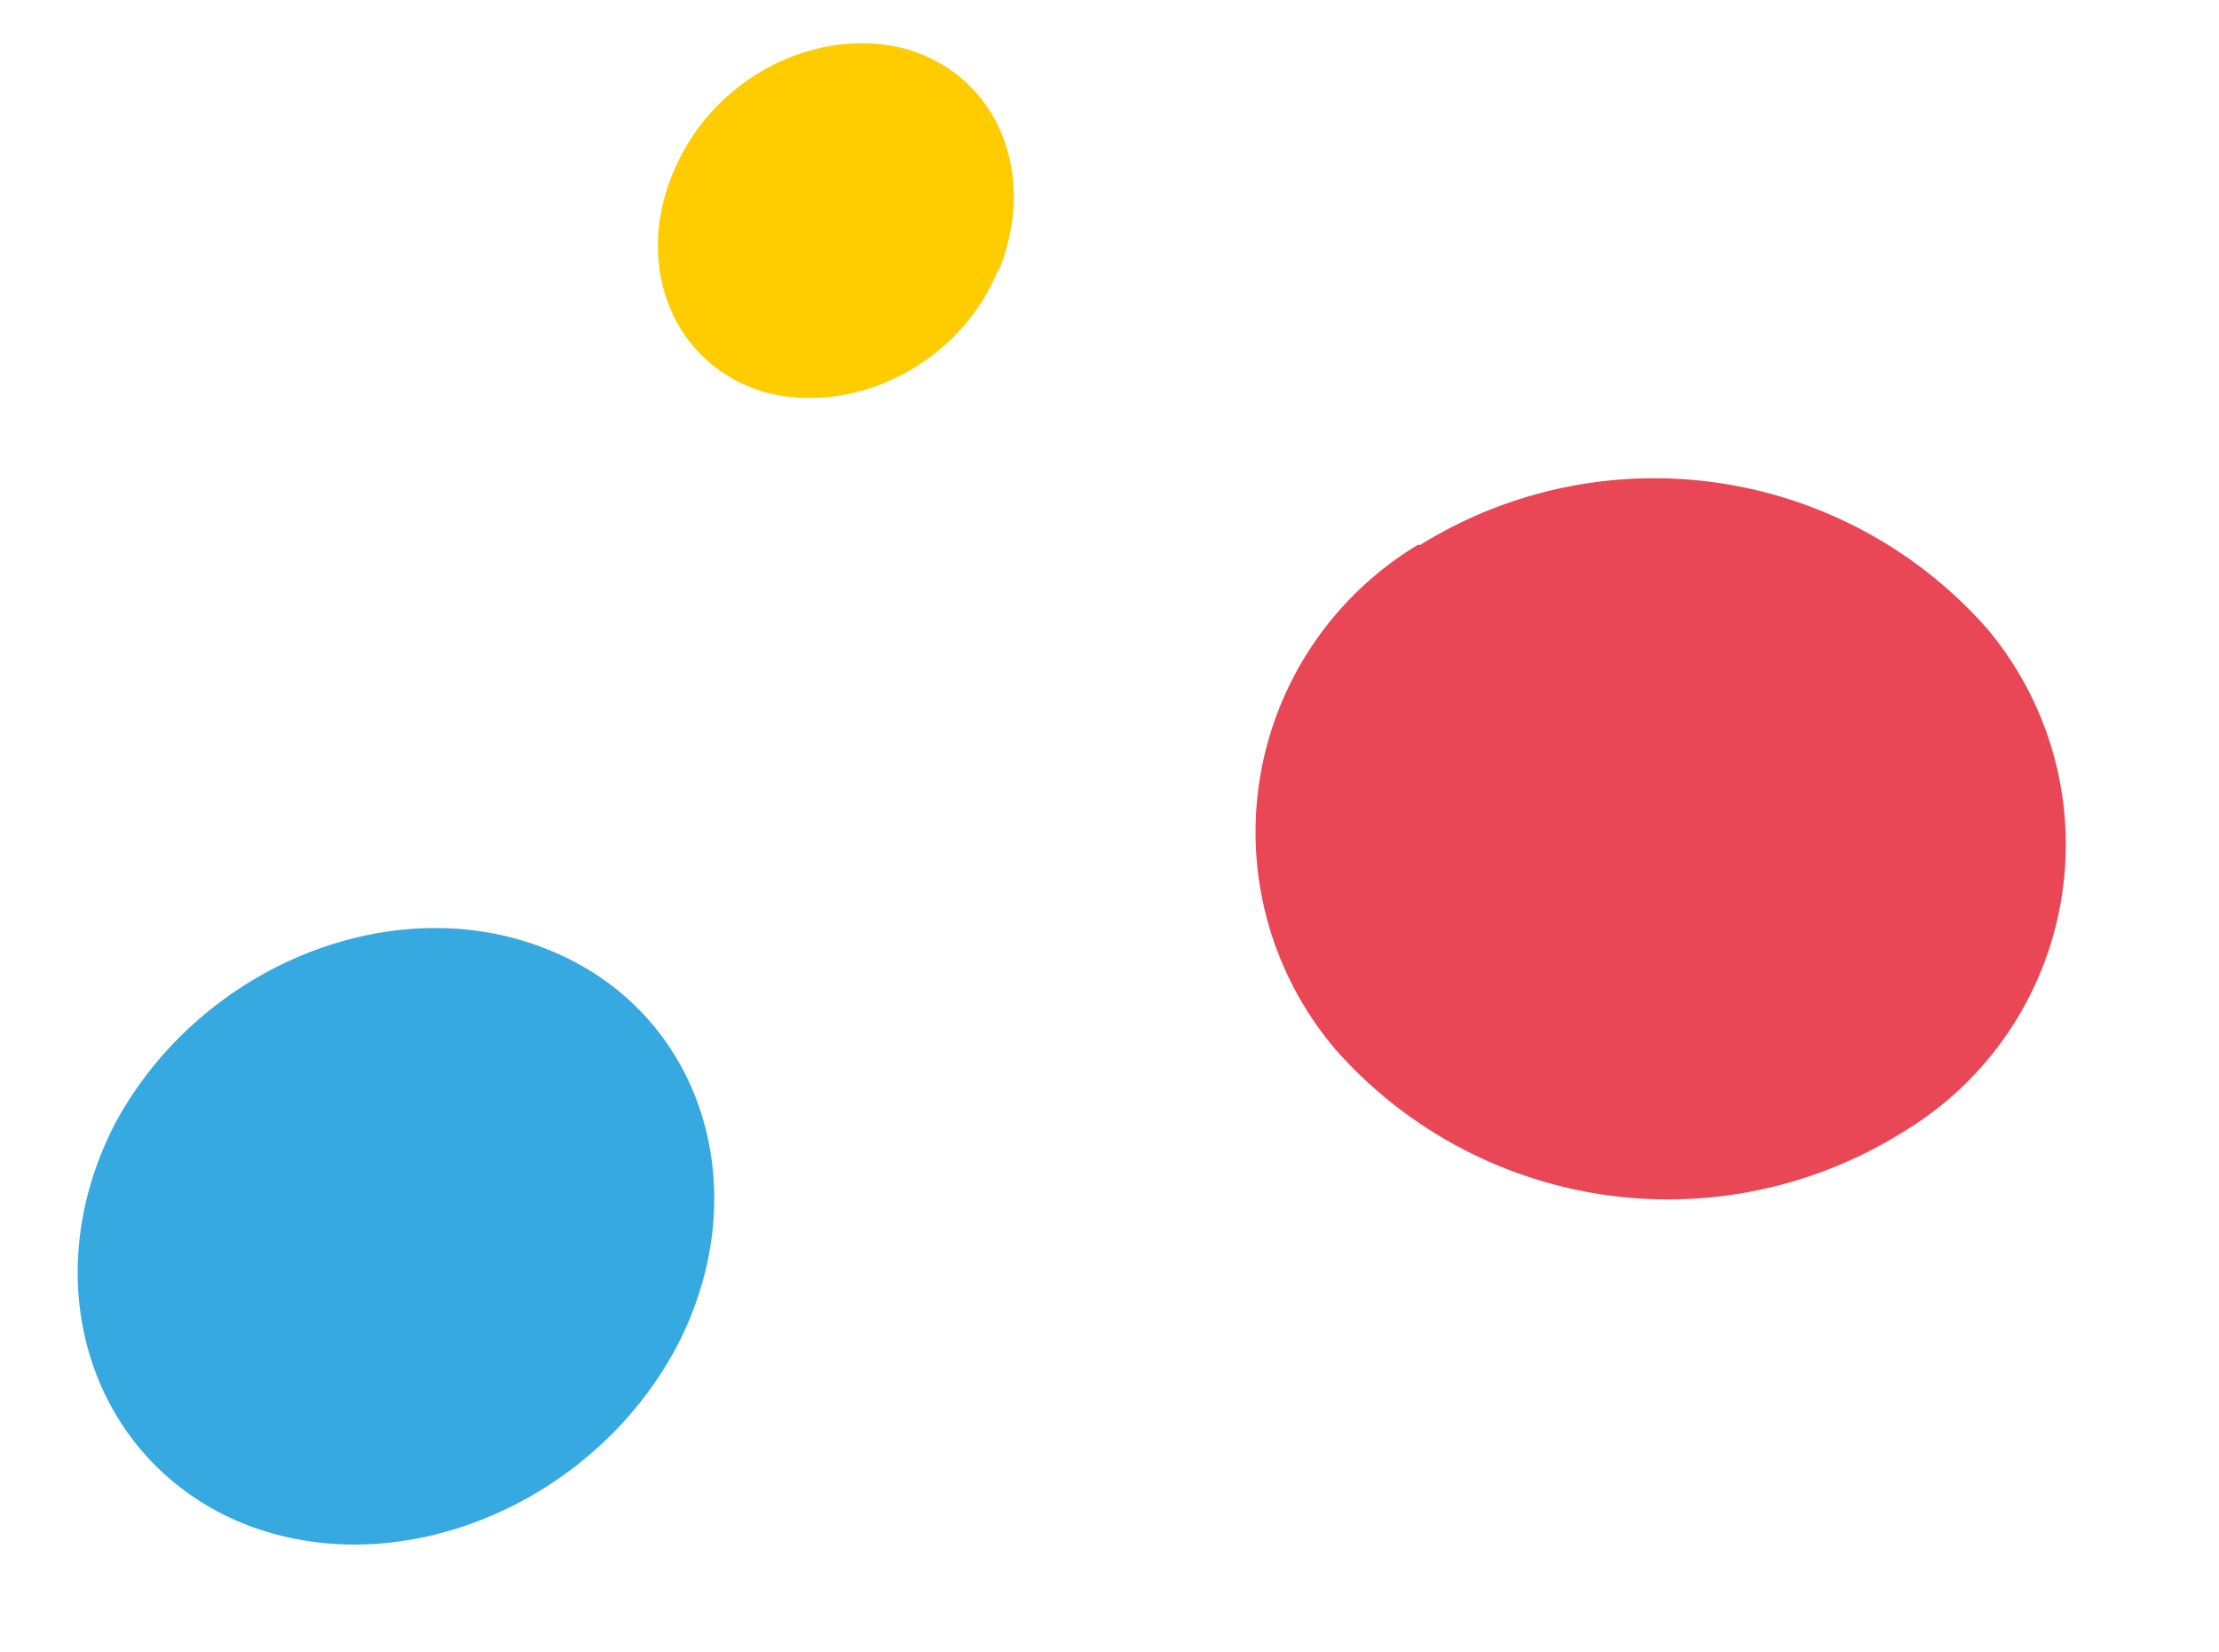
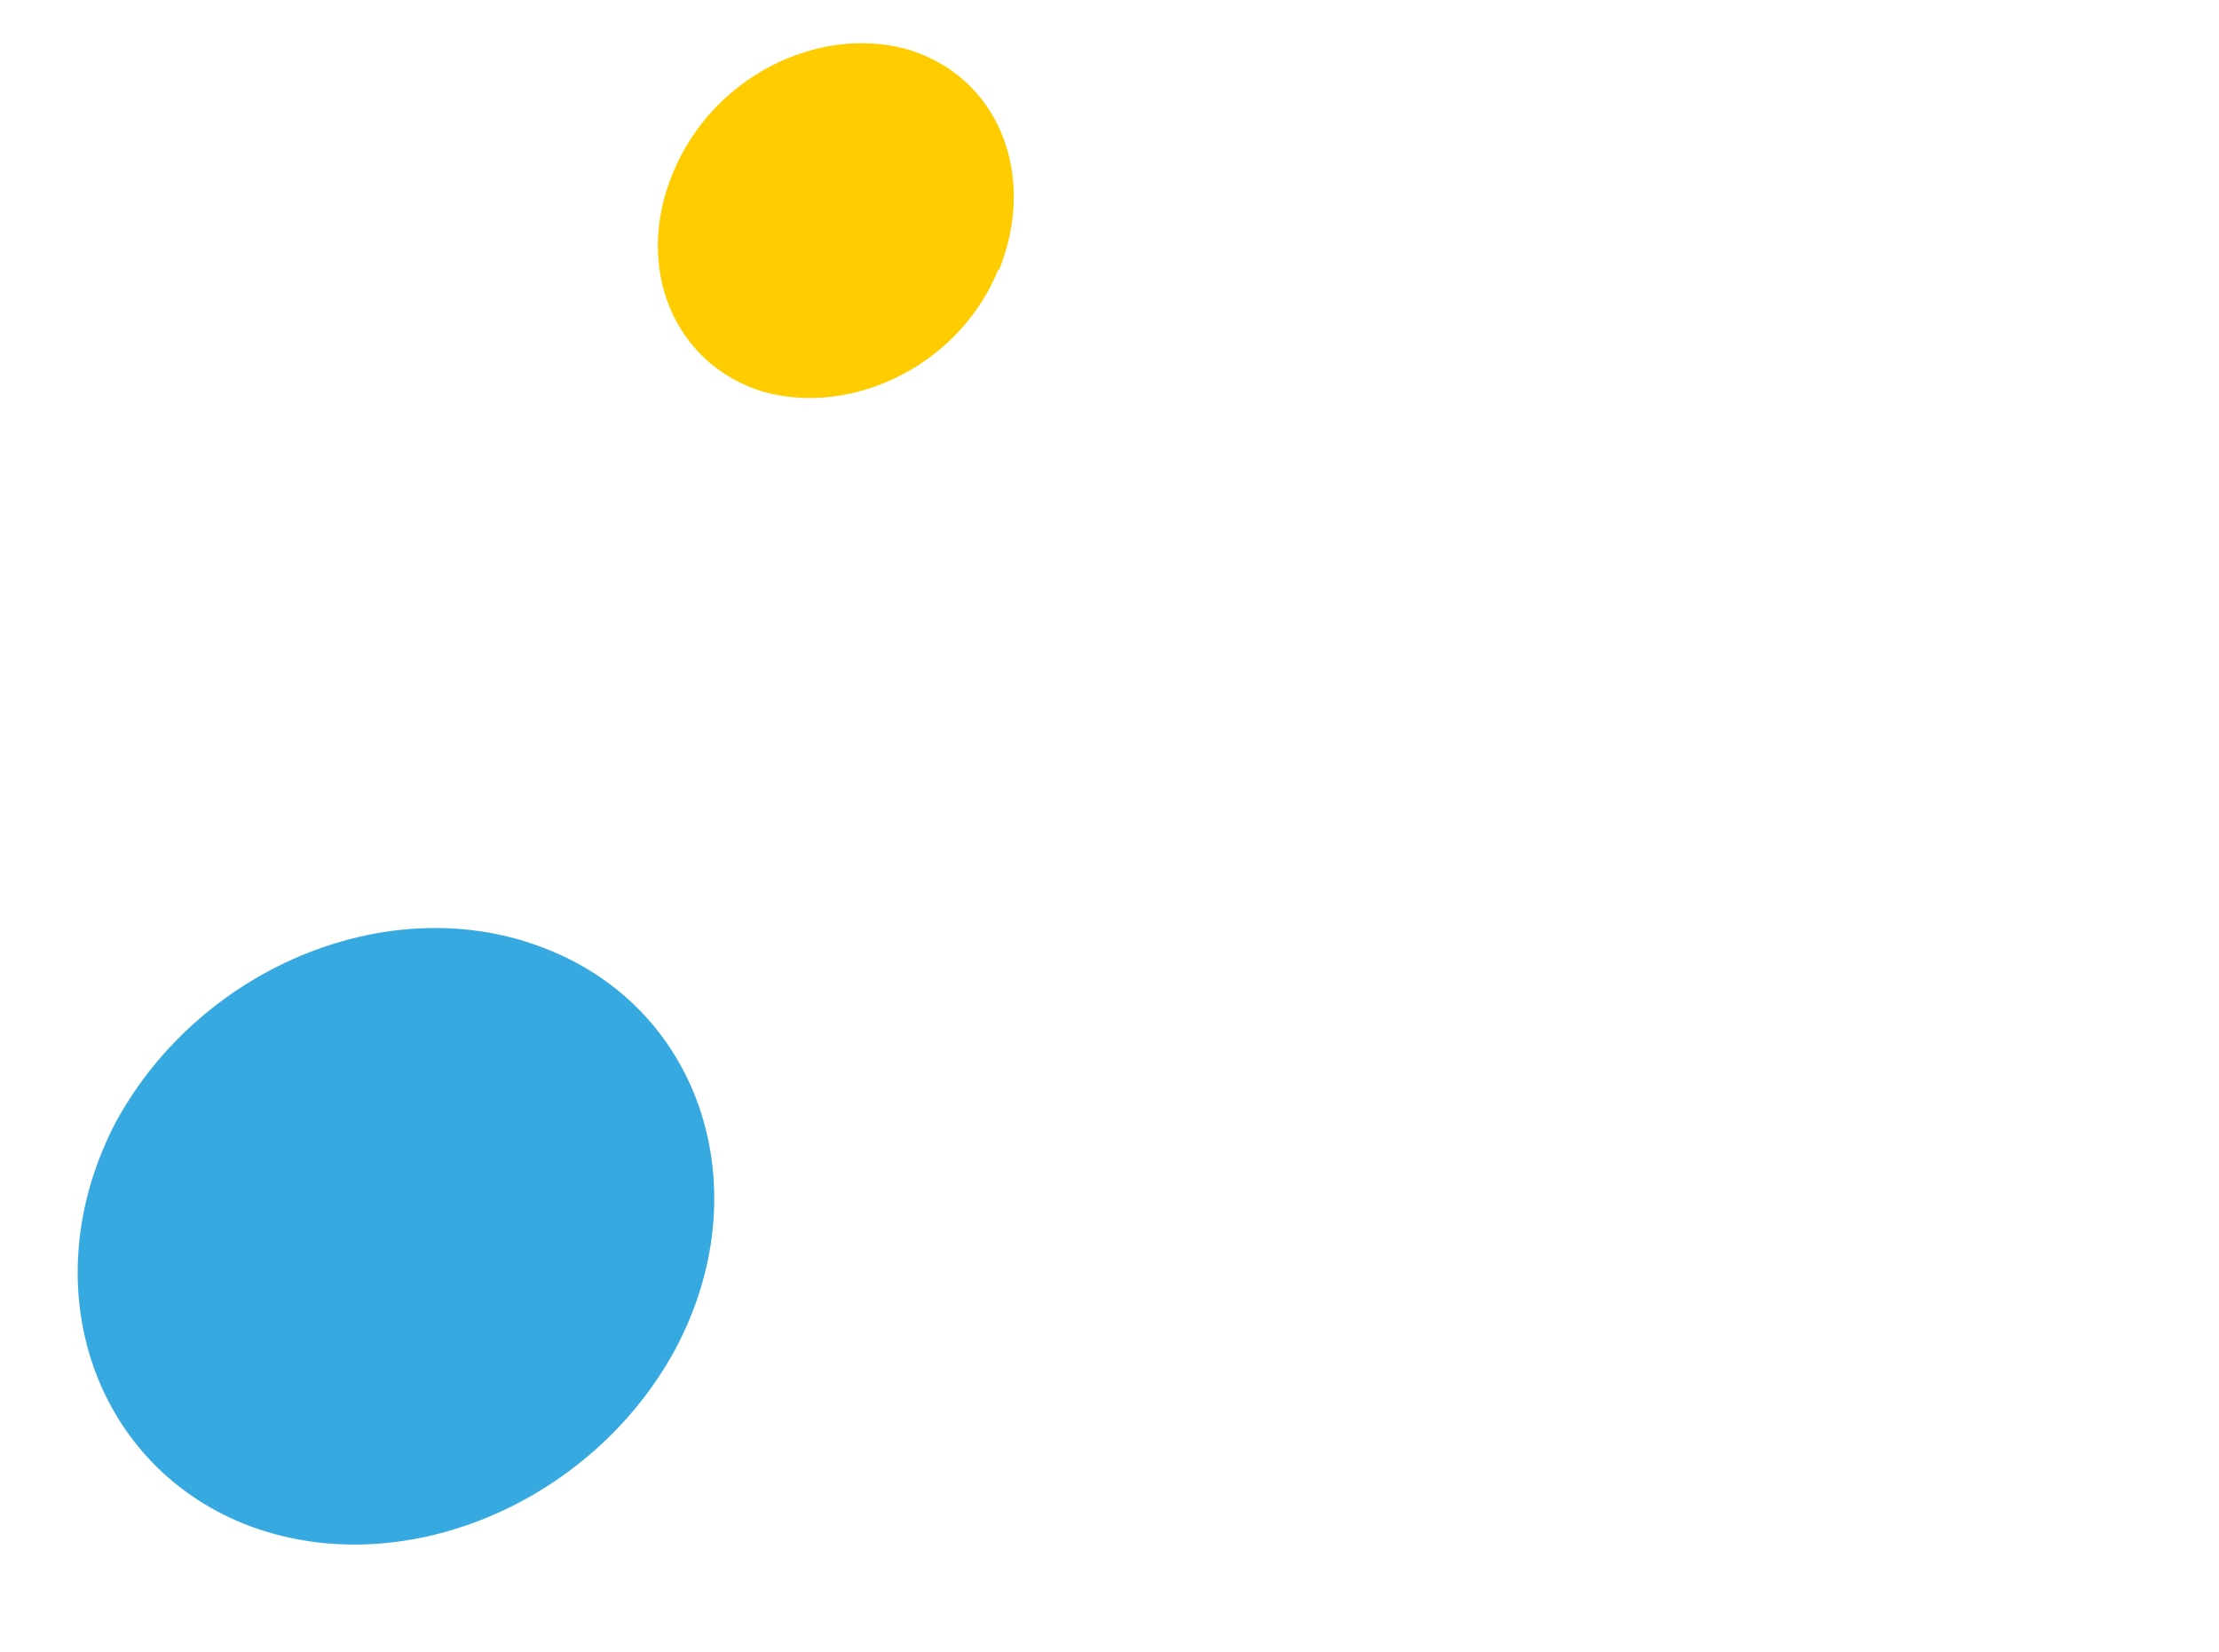
<svg xmlns="http://www.w3.org/2000/svg" width="90" height="67" fill="none" viewBox="0 0 90 67">
  <path fill="#36A9E1" d="M27.4 54.7c3.4-6.4 1.1-13.7-5.2-16.2-6.2-2.5-14 .6-17.5 7-3.4 6.5-1 13.8 5.2 16.3 6.3 2.5 14.1-.8 17.5-7.1Z" />
  <path fill="#FC0" d="M40.5 11c1.6-3.9 0-7.9-3.7-9-3.6-1-7.9 1.1-9.5 5-1.6 3.8 0 7.8 3.7 8.9 3.7 1 8-1.2 9.5-5Z" />
-   <path fill="#E94656" d="M57.5 22.1a13.6 13.6 0 0 0-3.3 20.5 18 18 0 0 0 23 3.3 13.6 13.6 0 0 0 3.4-20.4 18 18 0 0 0-23-3.4Z" />
</svg>